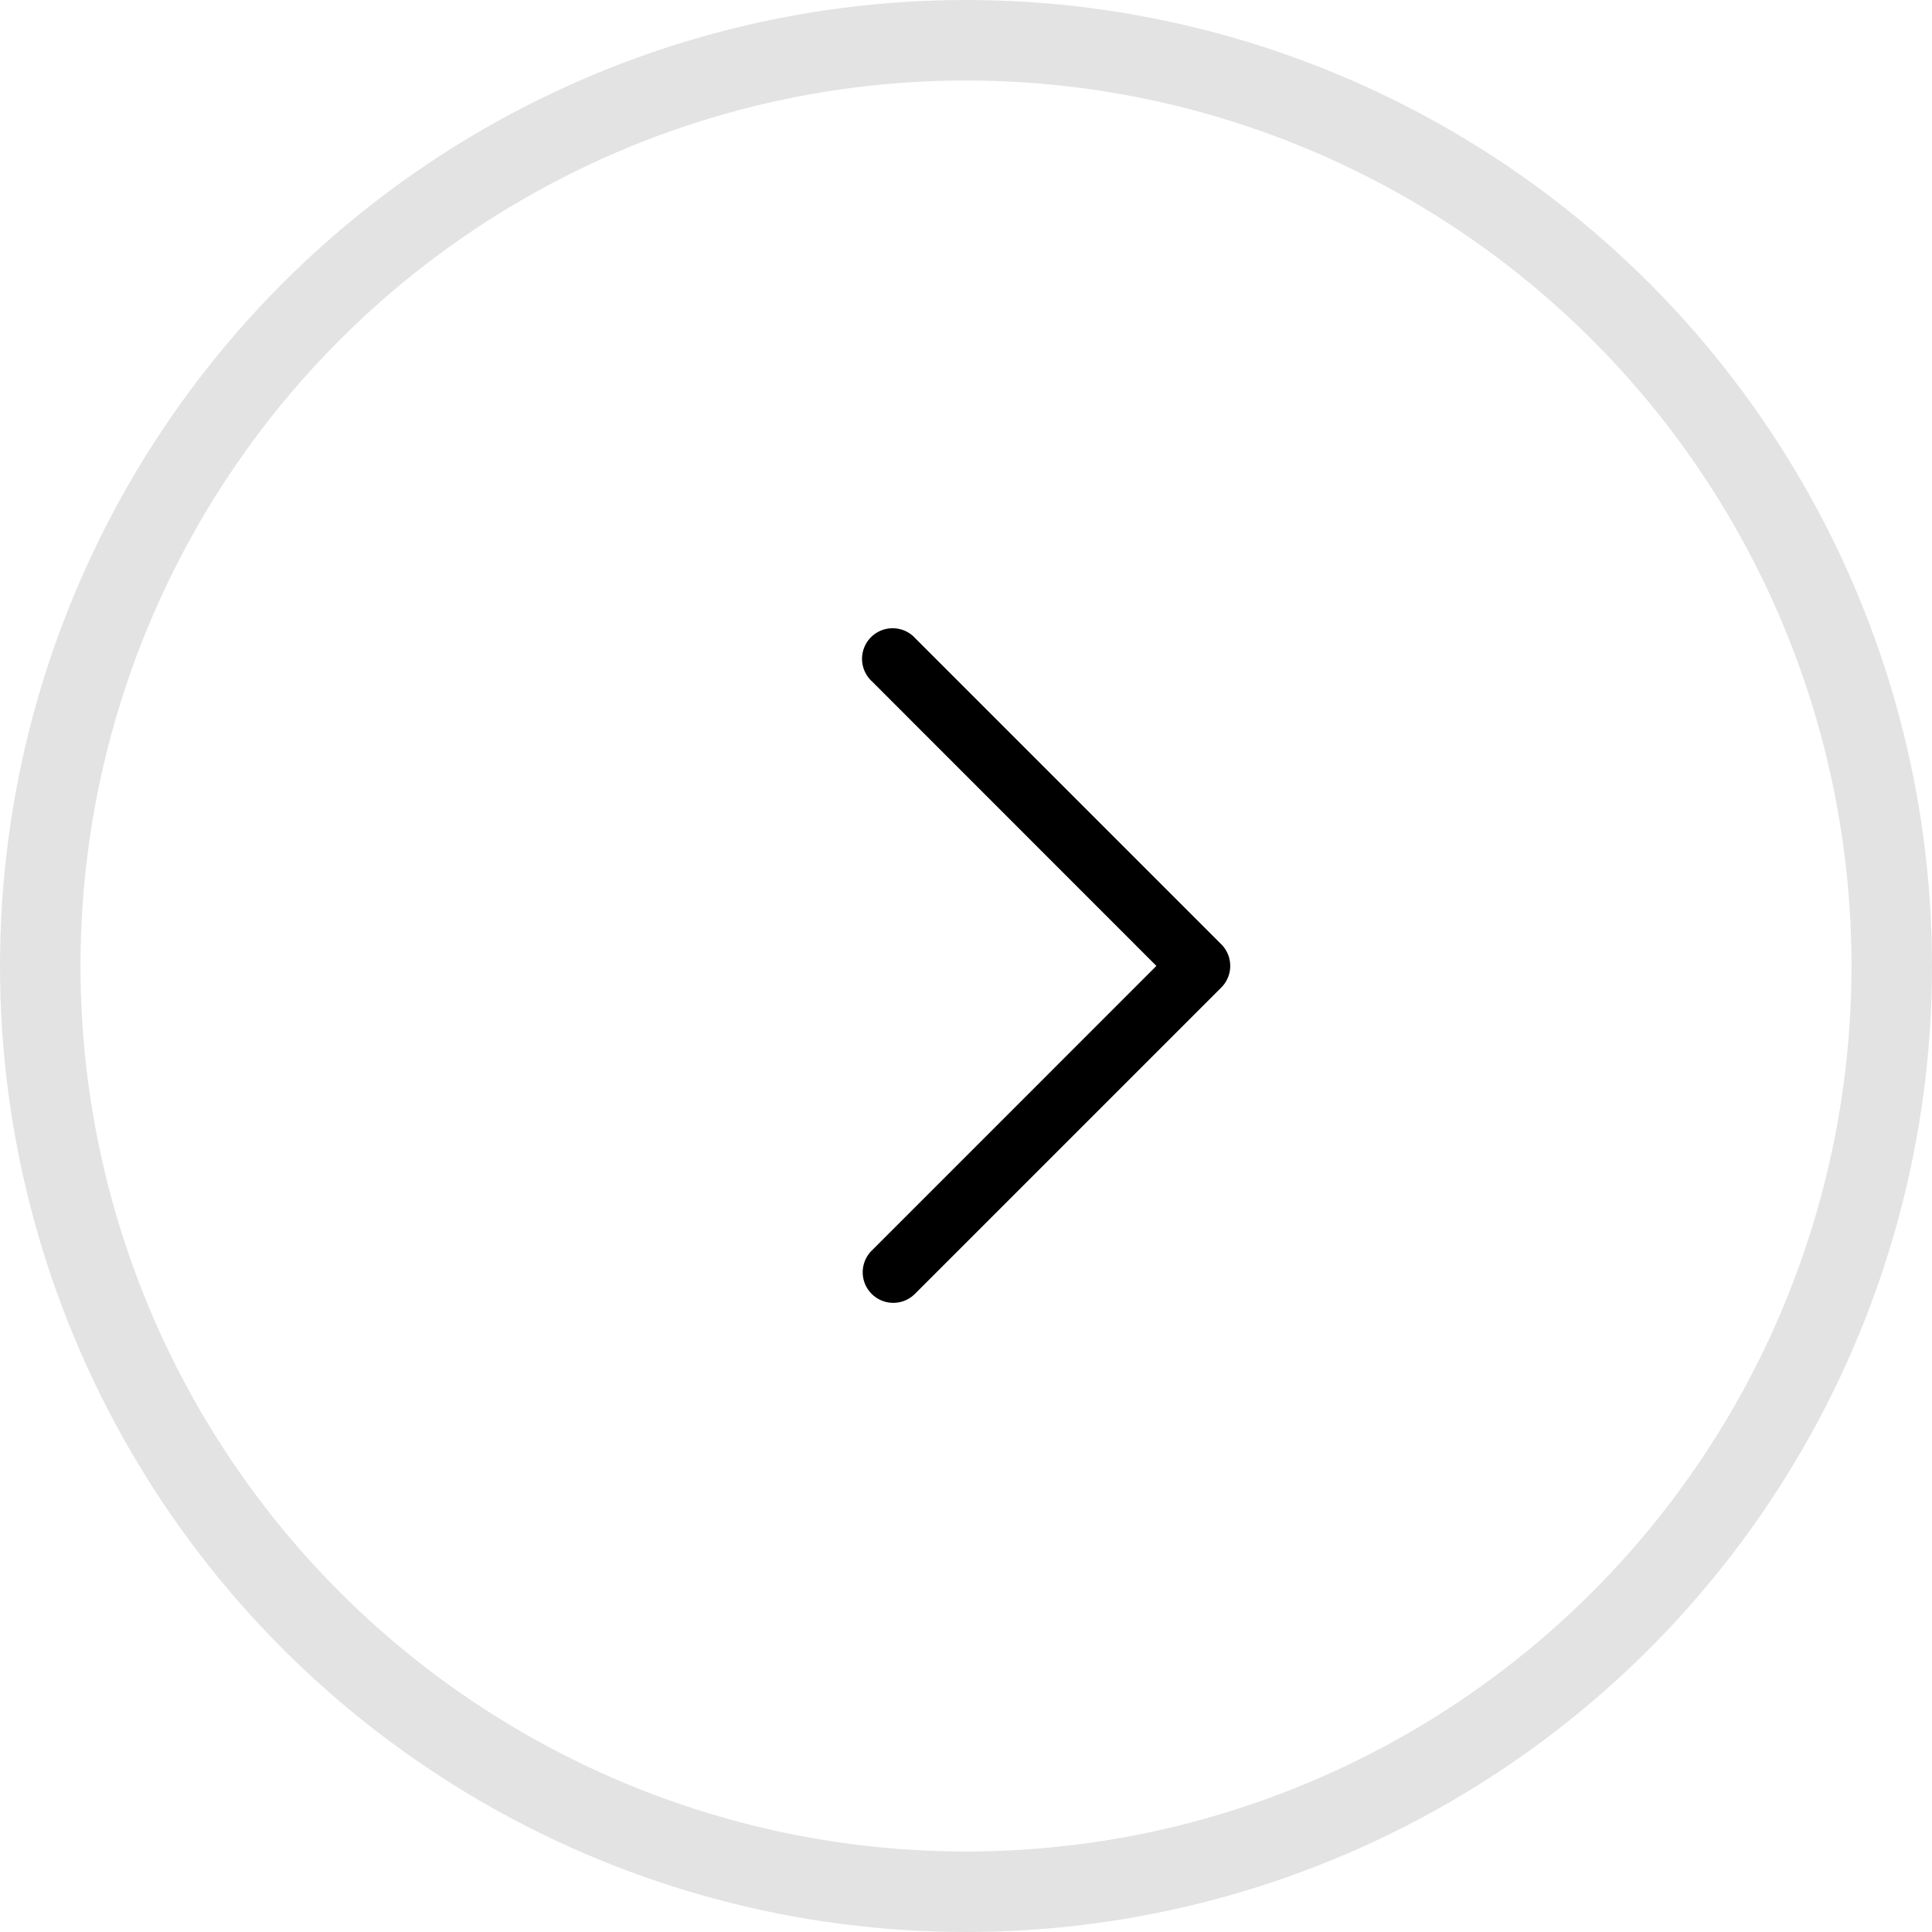
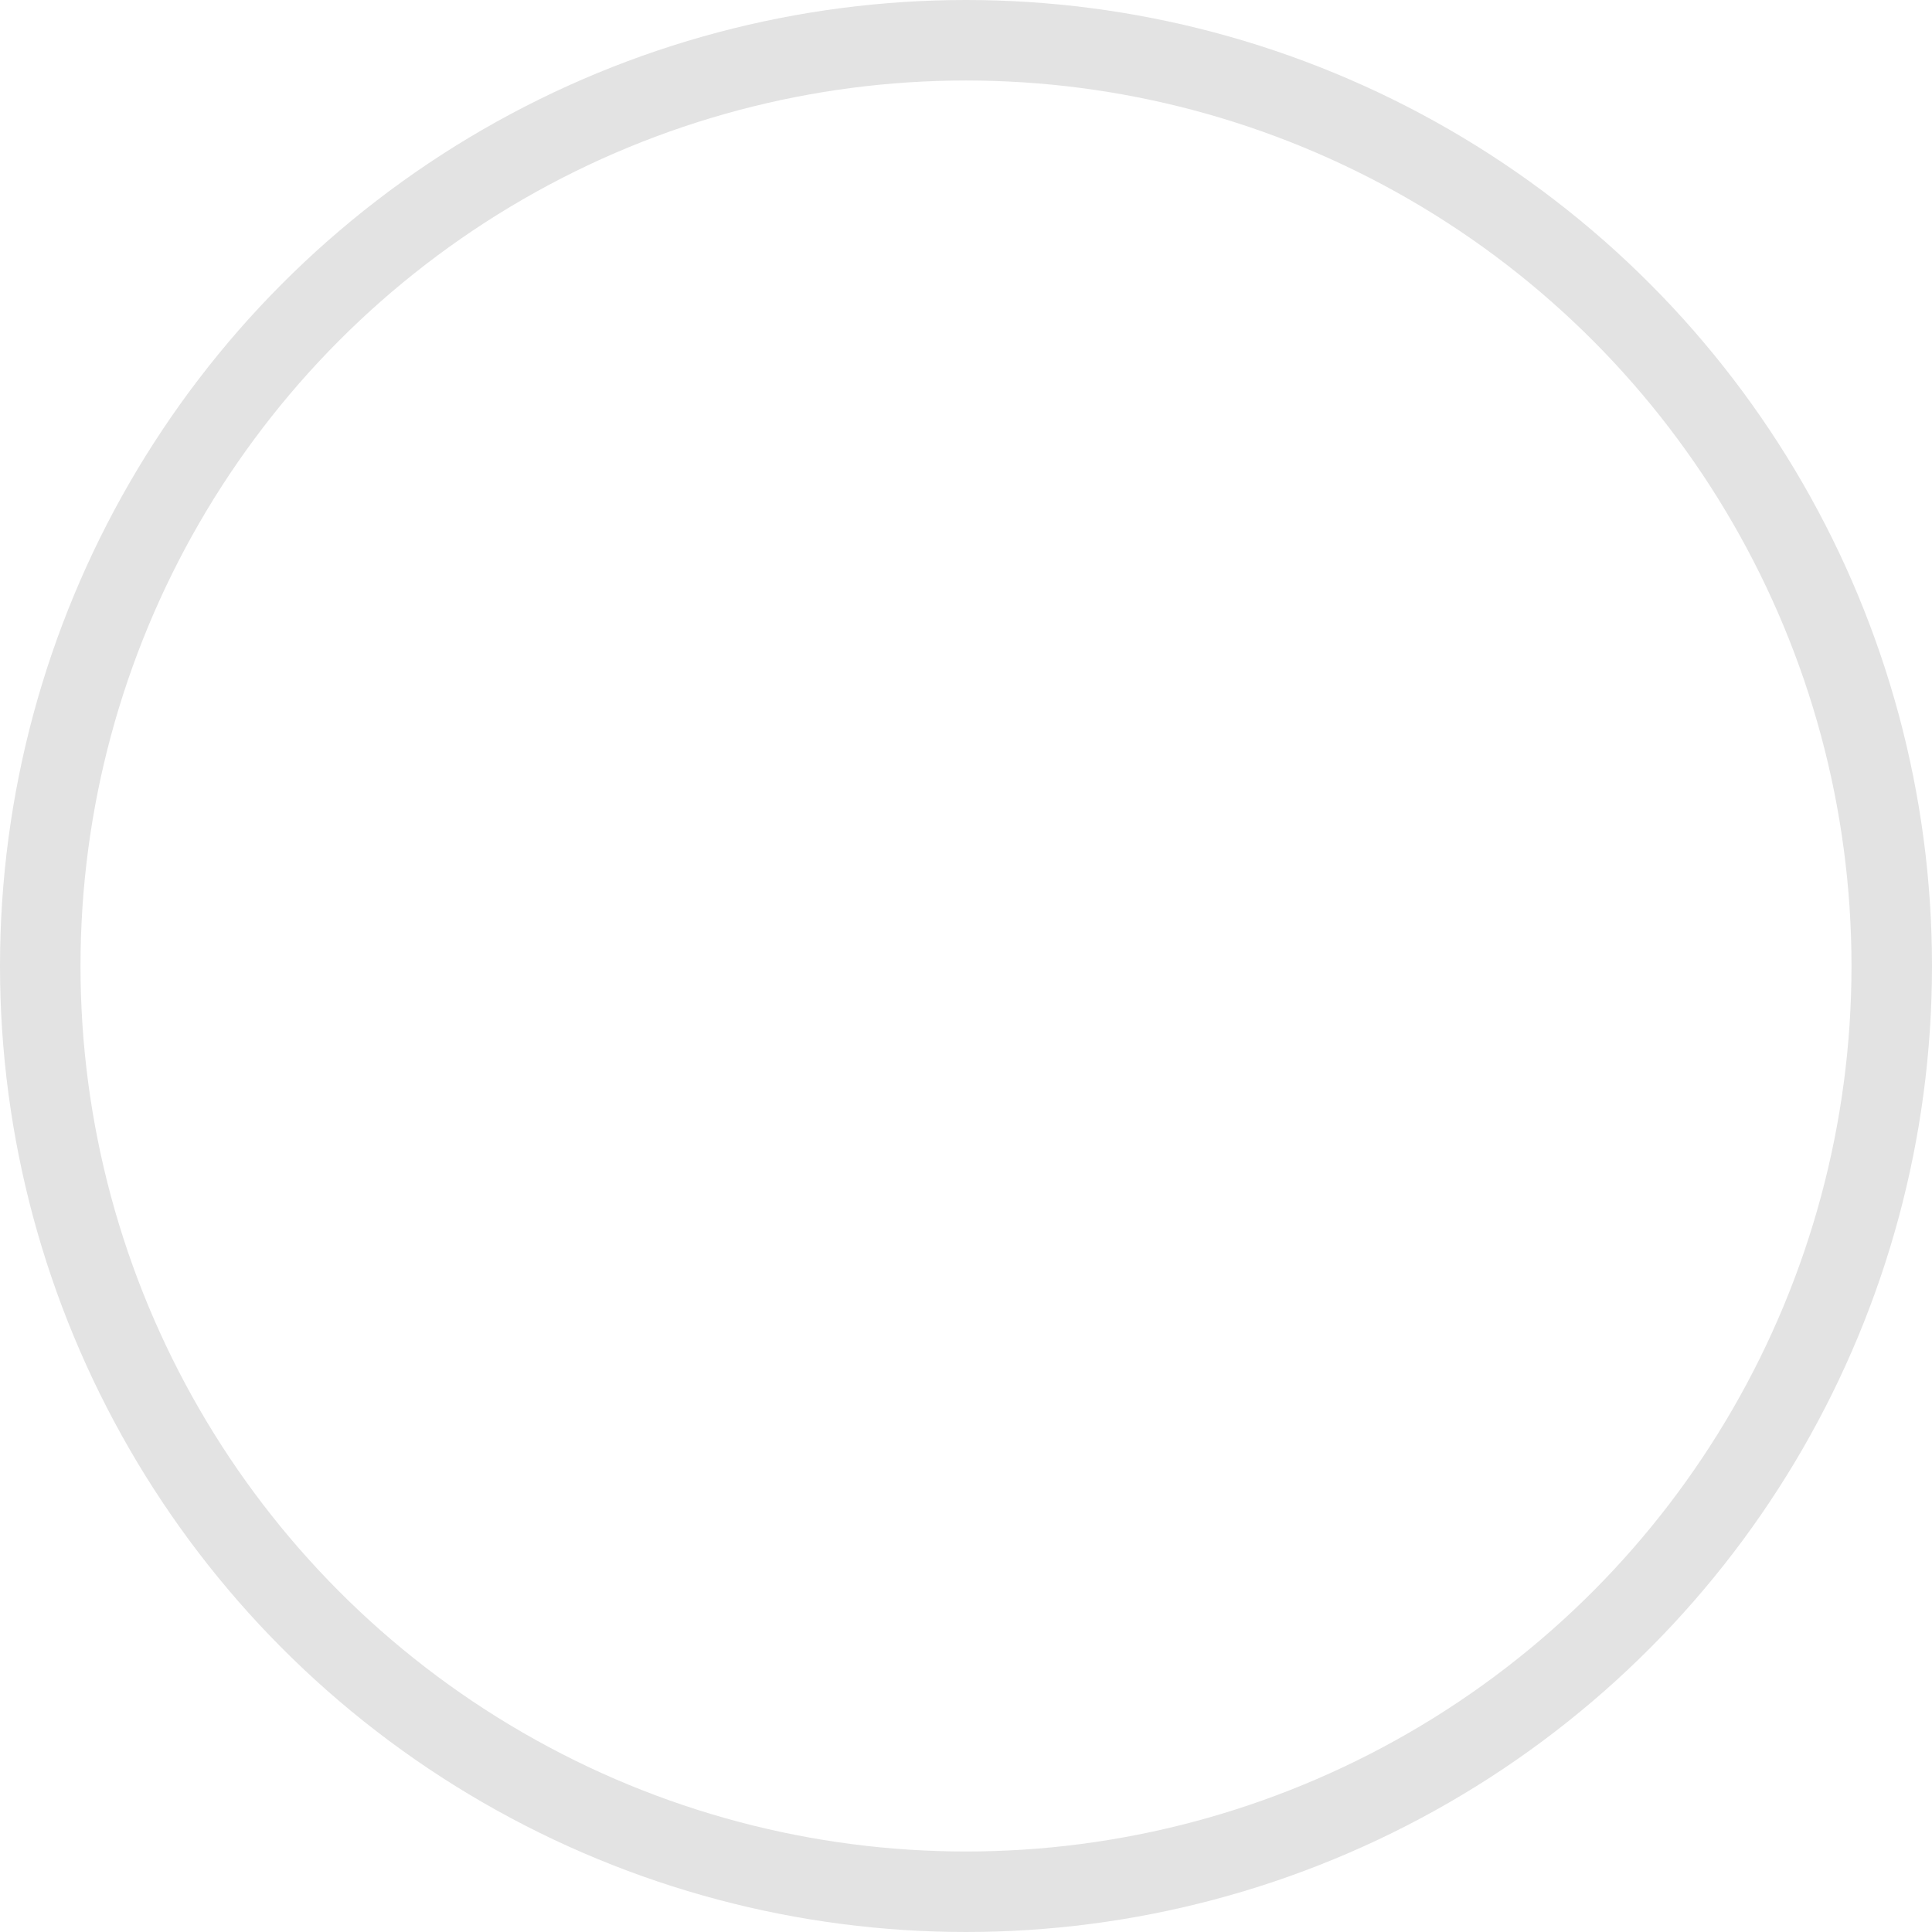
<svg xmlns="http://www.w3.org/2000/svg" width="48" height="48" viewBox="0 0 48 48">
  <g id="Group_31883" data-name="Group 31883" transform="translate(4 4)">
    <g id="Group_29307" data-name="Group 29307" transform="translate(-4.468 -4.468)">
      <g id="Group_27645" data-name="Group 27645">
        <g id="Group_27719" data-name="Group 27719">
          <g id="Mask_Group_30111" data-name="Mask Group 30111">
            <g id="Ellipse_28" data-name="Ellipse 28" transform="translate(0.468 0.468)" fill="none" stroke="#000" stroke-width="2" opacity="0.11">
-               <circle cx="24" cy="24" r="24" stroke="none" />
              <circle cx="24" cy="24" r="23" fill="none" />
            </g>
-             <path id="icons8-expand-arrow" d="M15.962,9.131a.76.76,0,0,1-.53-.233L8.368,1.835,1.3,8.9A.76.76,0,1,1,.23,7.823l7.6-7.6a.76.76,0,0,1,1.075,0l7.6,7.6a.76.76,0,0,1-.545,1.308Z" transform="translate(31.033 16.098) rotate(90)" />
          </g>
        </g>
      </g>
    </g>
  </g>
</svg>